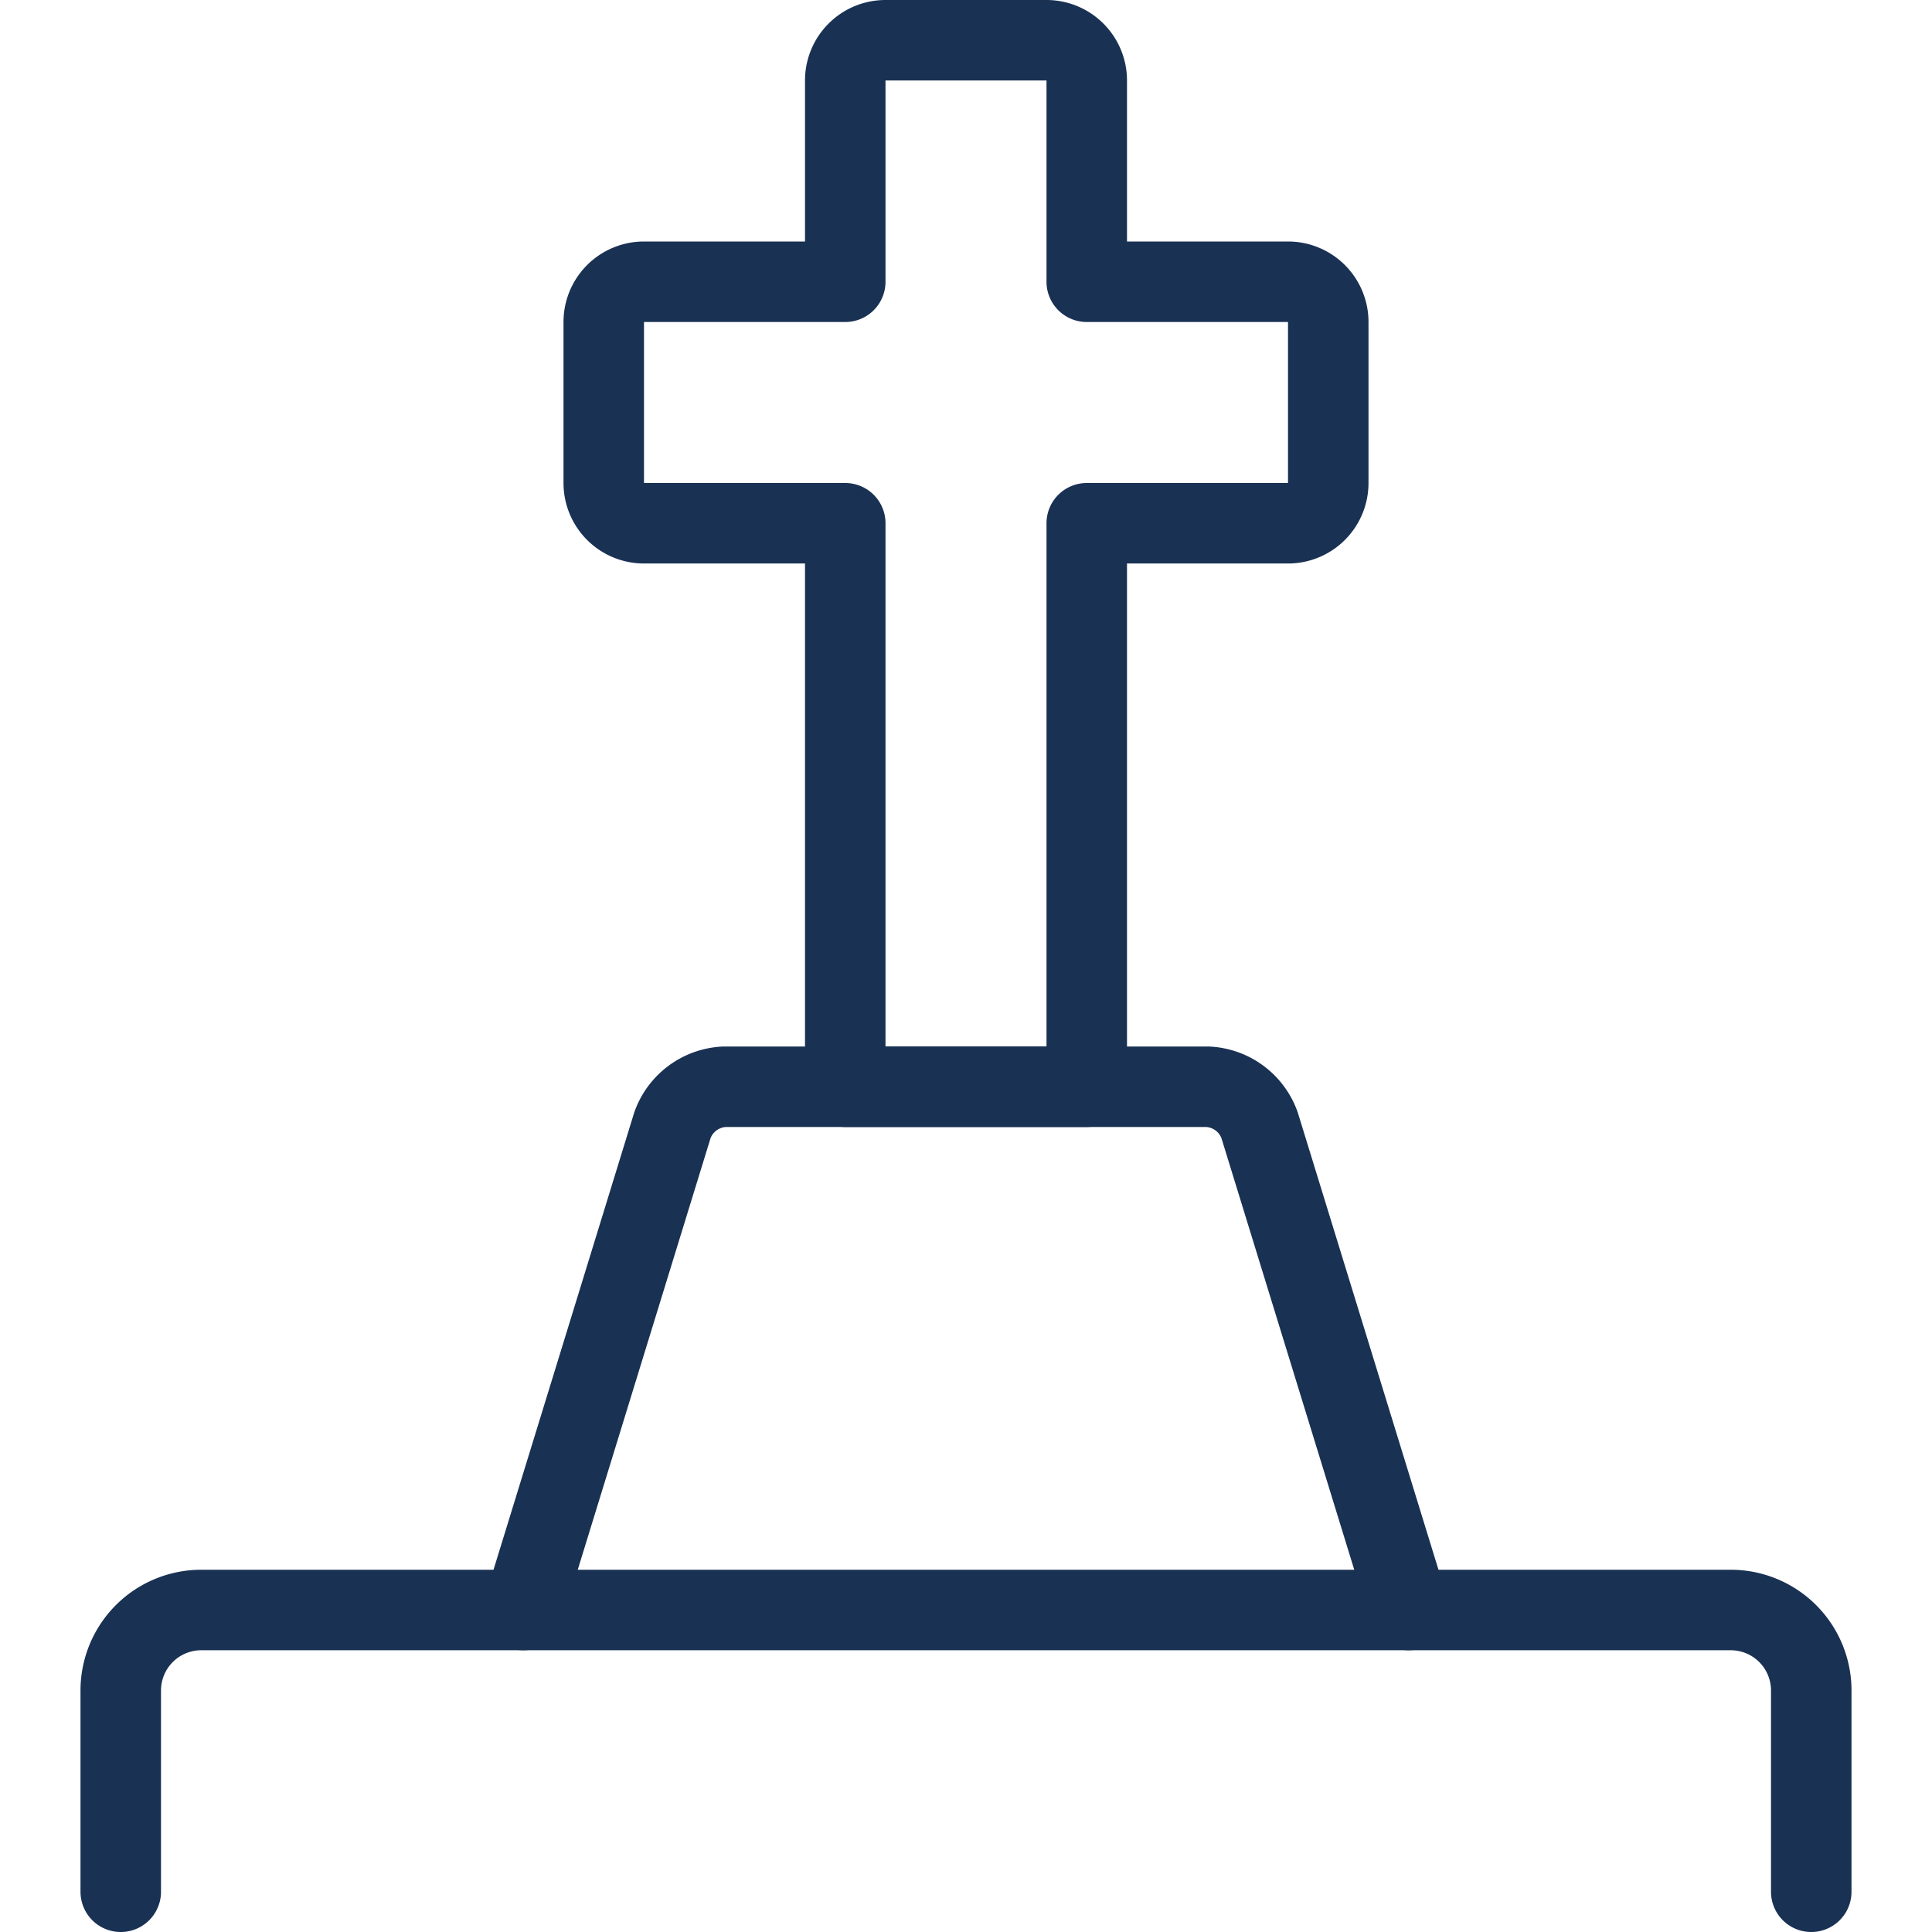
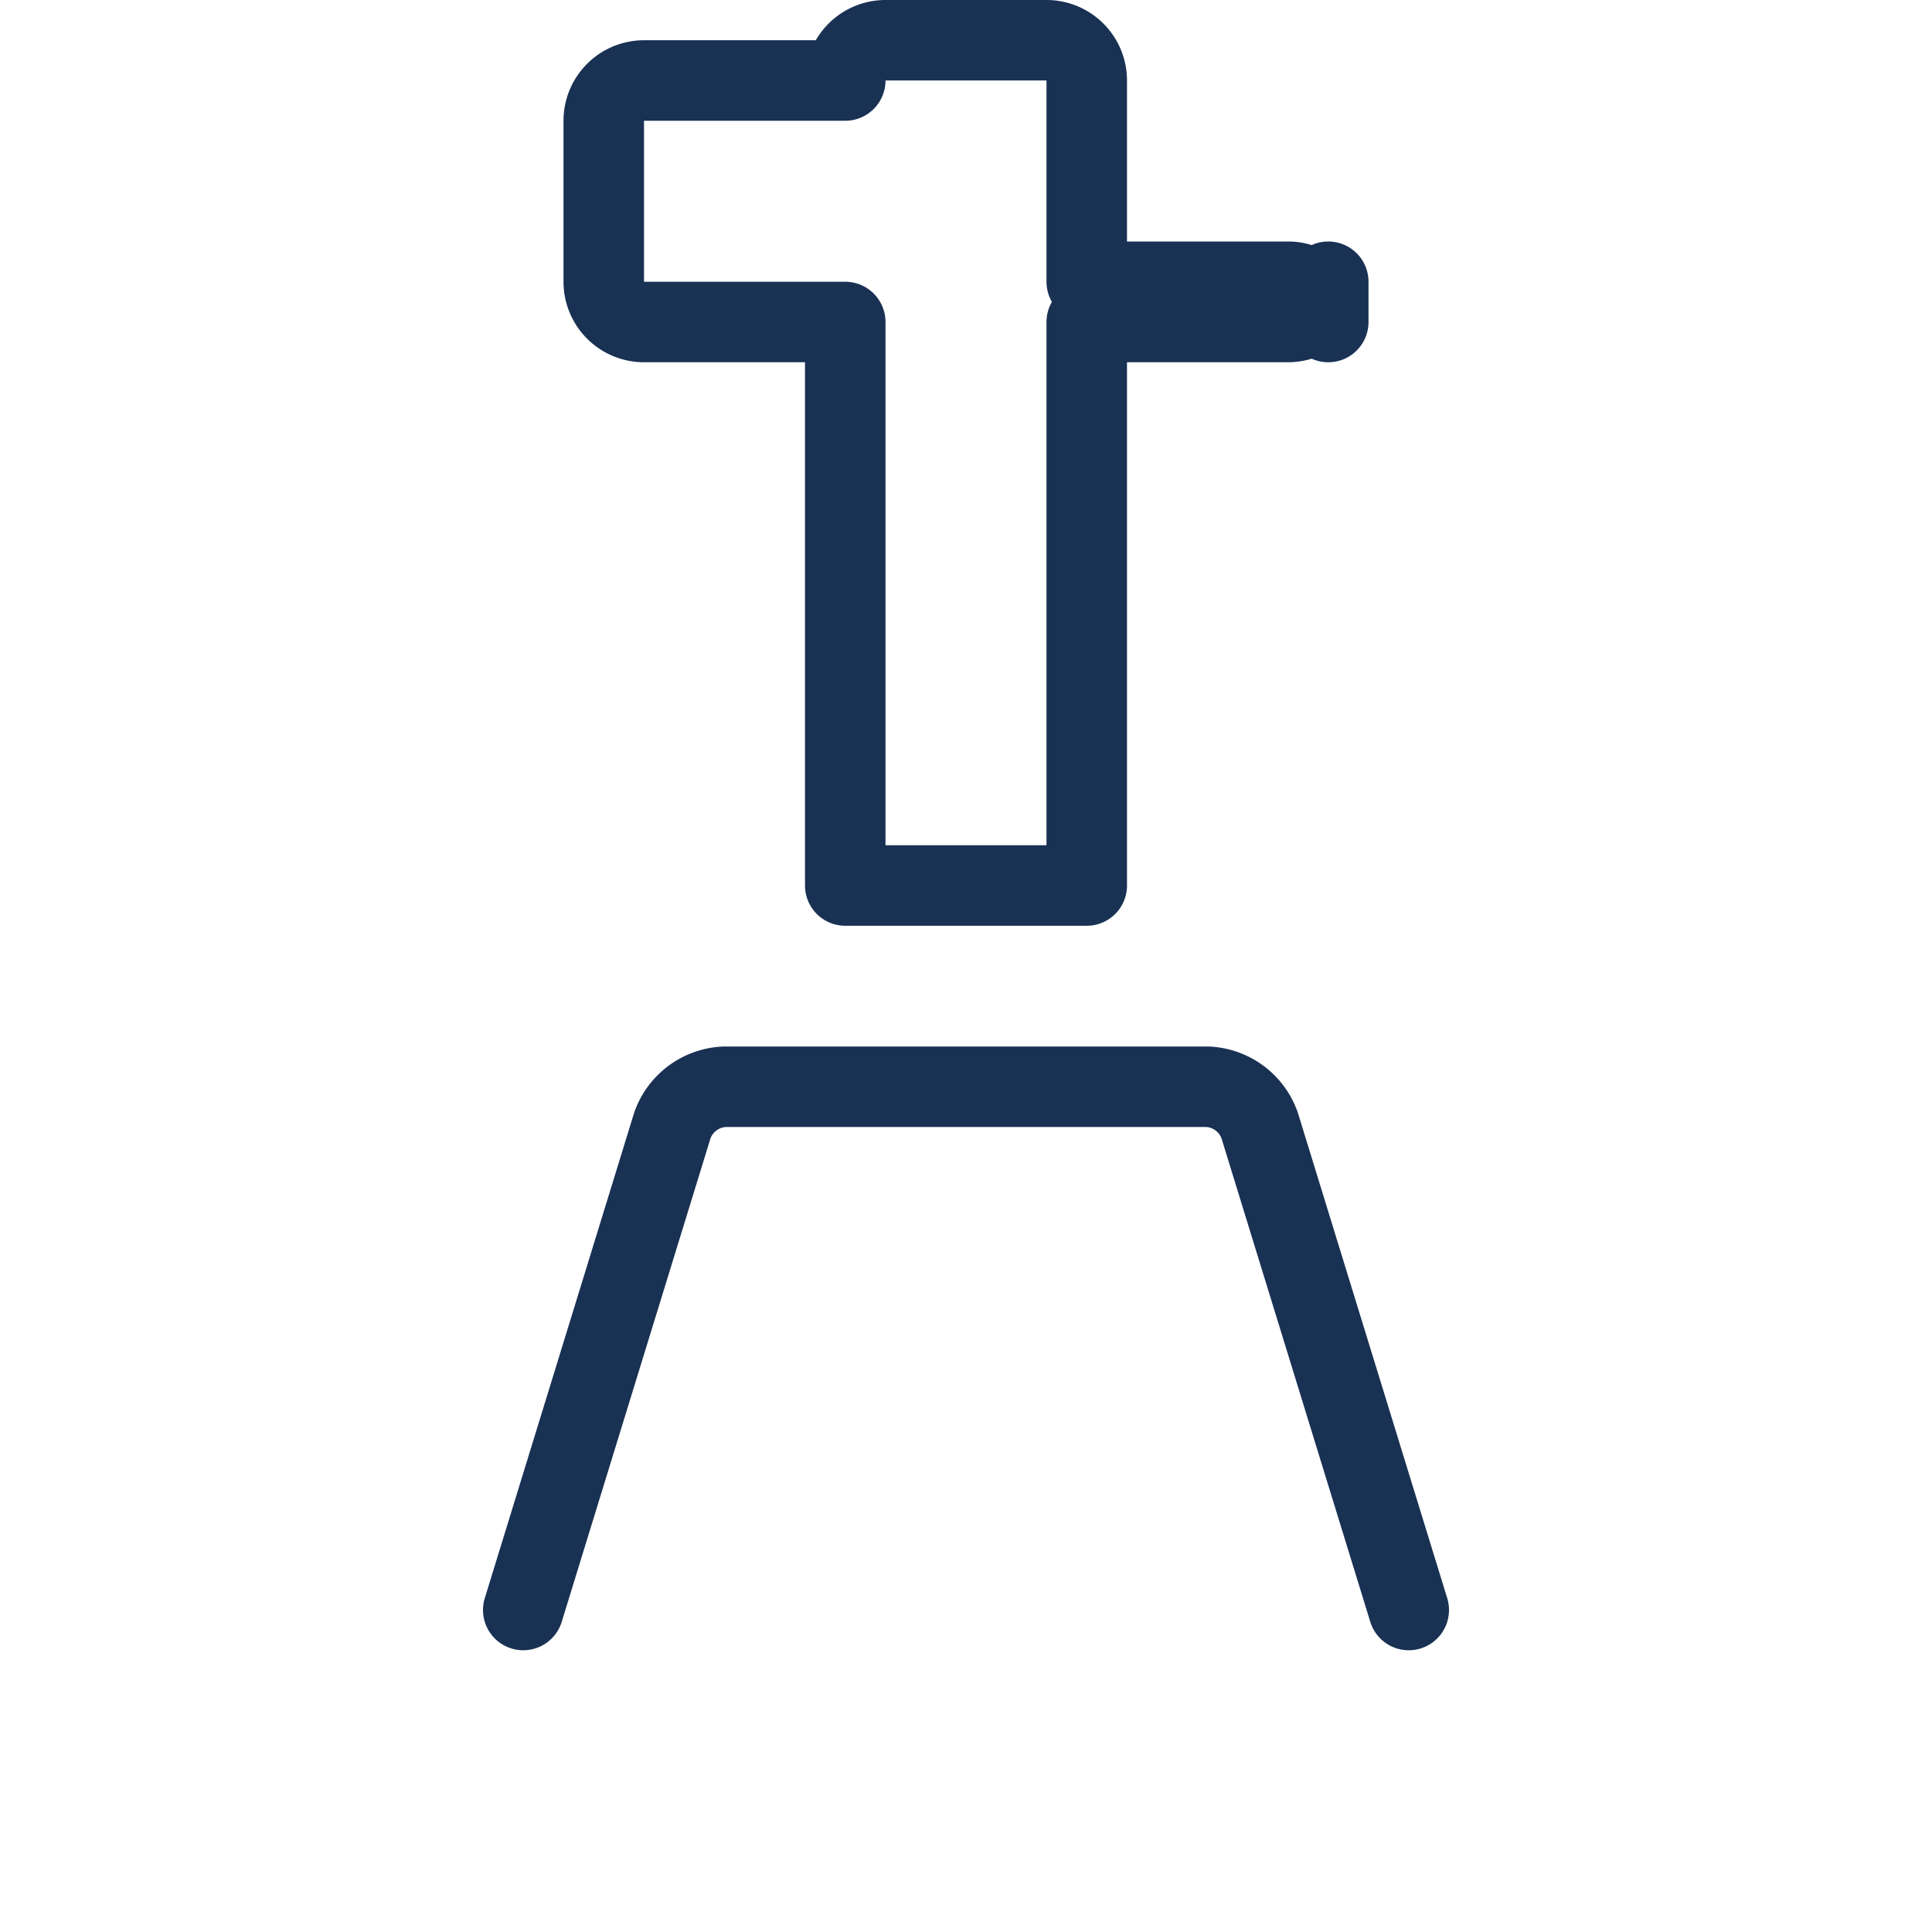
<svg xmlns="http://www.w3.org/2000/svg" viewBox="0 0 24 24" id="Religion-Grave--Streamline-Ultimate.svg" height="24" width="24">
  <desc>Religion Grave Streamline Icon: https://streamlinehq.com</desc>
-   <path d="M16.5 4a0.5 0.5 0 0 0 -0.5 -0.5h-2.5V1a0.5 0.5 0 0 0 -0.5 -0.5h-2a0.5 0.5 0 0 0 -0.5 0.5v2.5H8a0.5 0.5 0 0 0 -0.5 0.5v2a0.5 0.5 0 0 0 0.5 0.5h2.5v7h3v-7H16a0.5 0.5 0 0 0 0.5 -0.5Z" fill="none" stroke="#193153" stroke-linecap="round" stroke-linejoin="round" stroke-width="1" />
-   <path d="M22.5 23.5V21a1 1 0 0 0 -1 -1h-19a1 1 0 0 0 -1 1v2.5" fill="none" stroke="#193153" stroke-linecap="round" stroke-linejoin="round" stroke-width="1" />
+   <path d="M16.5 4a0.5 0.5 0 0 0 -0.5 -0.5h-2.5V1a0.5 0.5 0 0 0 -0.5 -0.5h-2a0.5 0.5 0 0 0 -0.5 0.5H8a0.5 0.5 0 0 0 -0.5 0.5v2a0.5 0.5 0 0 0 0.5 0.5h2.5v7h3v-7H16a0.5 0.5 0 0 0 0.5 -0.5Z" fill="none" stroke="#193153" stroke-linecap="round" stroke-linejoin="round" stroke-width="1" />
  <path d="m6.5 20 1.853 -6.022A0.721 0.721 0 0 1 9 13.5h6a0.721 0.721 0 0 1 0.647 0.478L17.5 20" fill="none" stroke="#193153" stroke-linecap="round" stroke-linejoin="round" stroke-width="1" />
</svg>